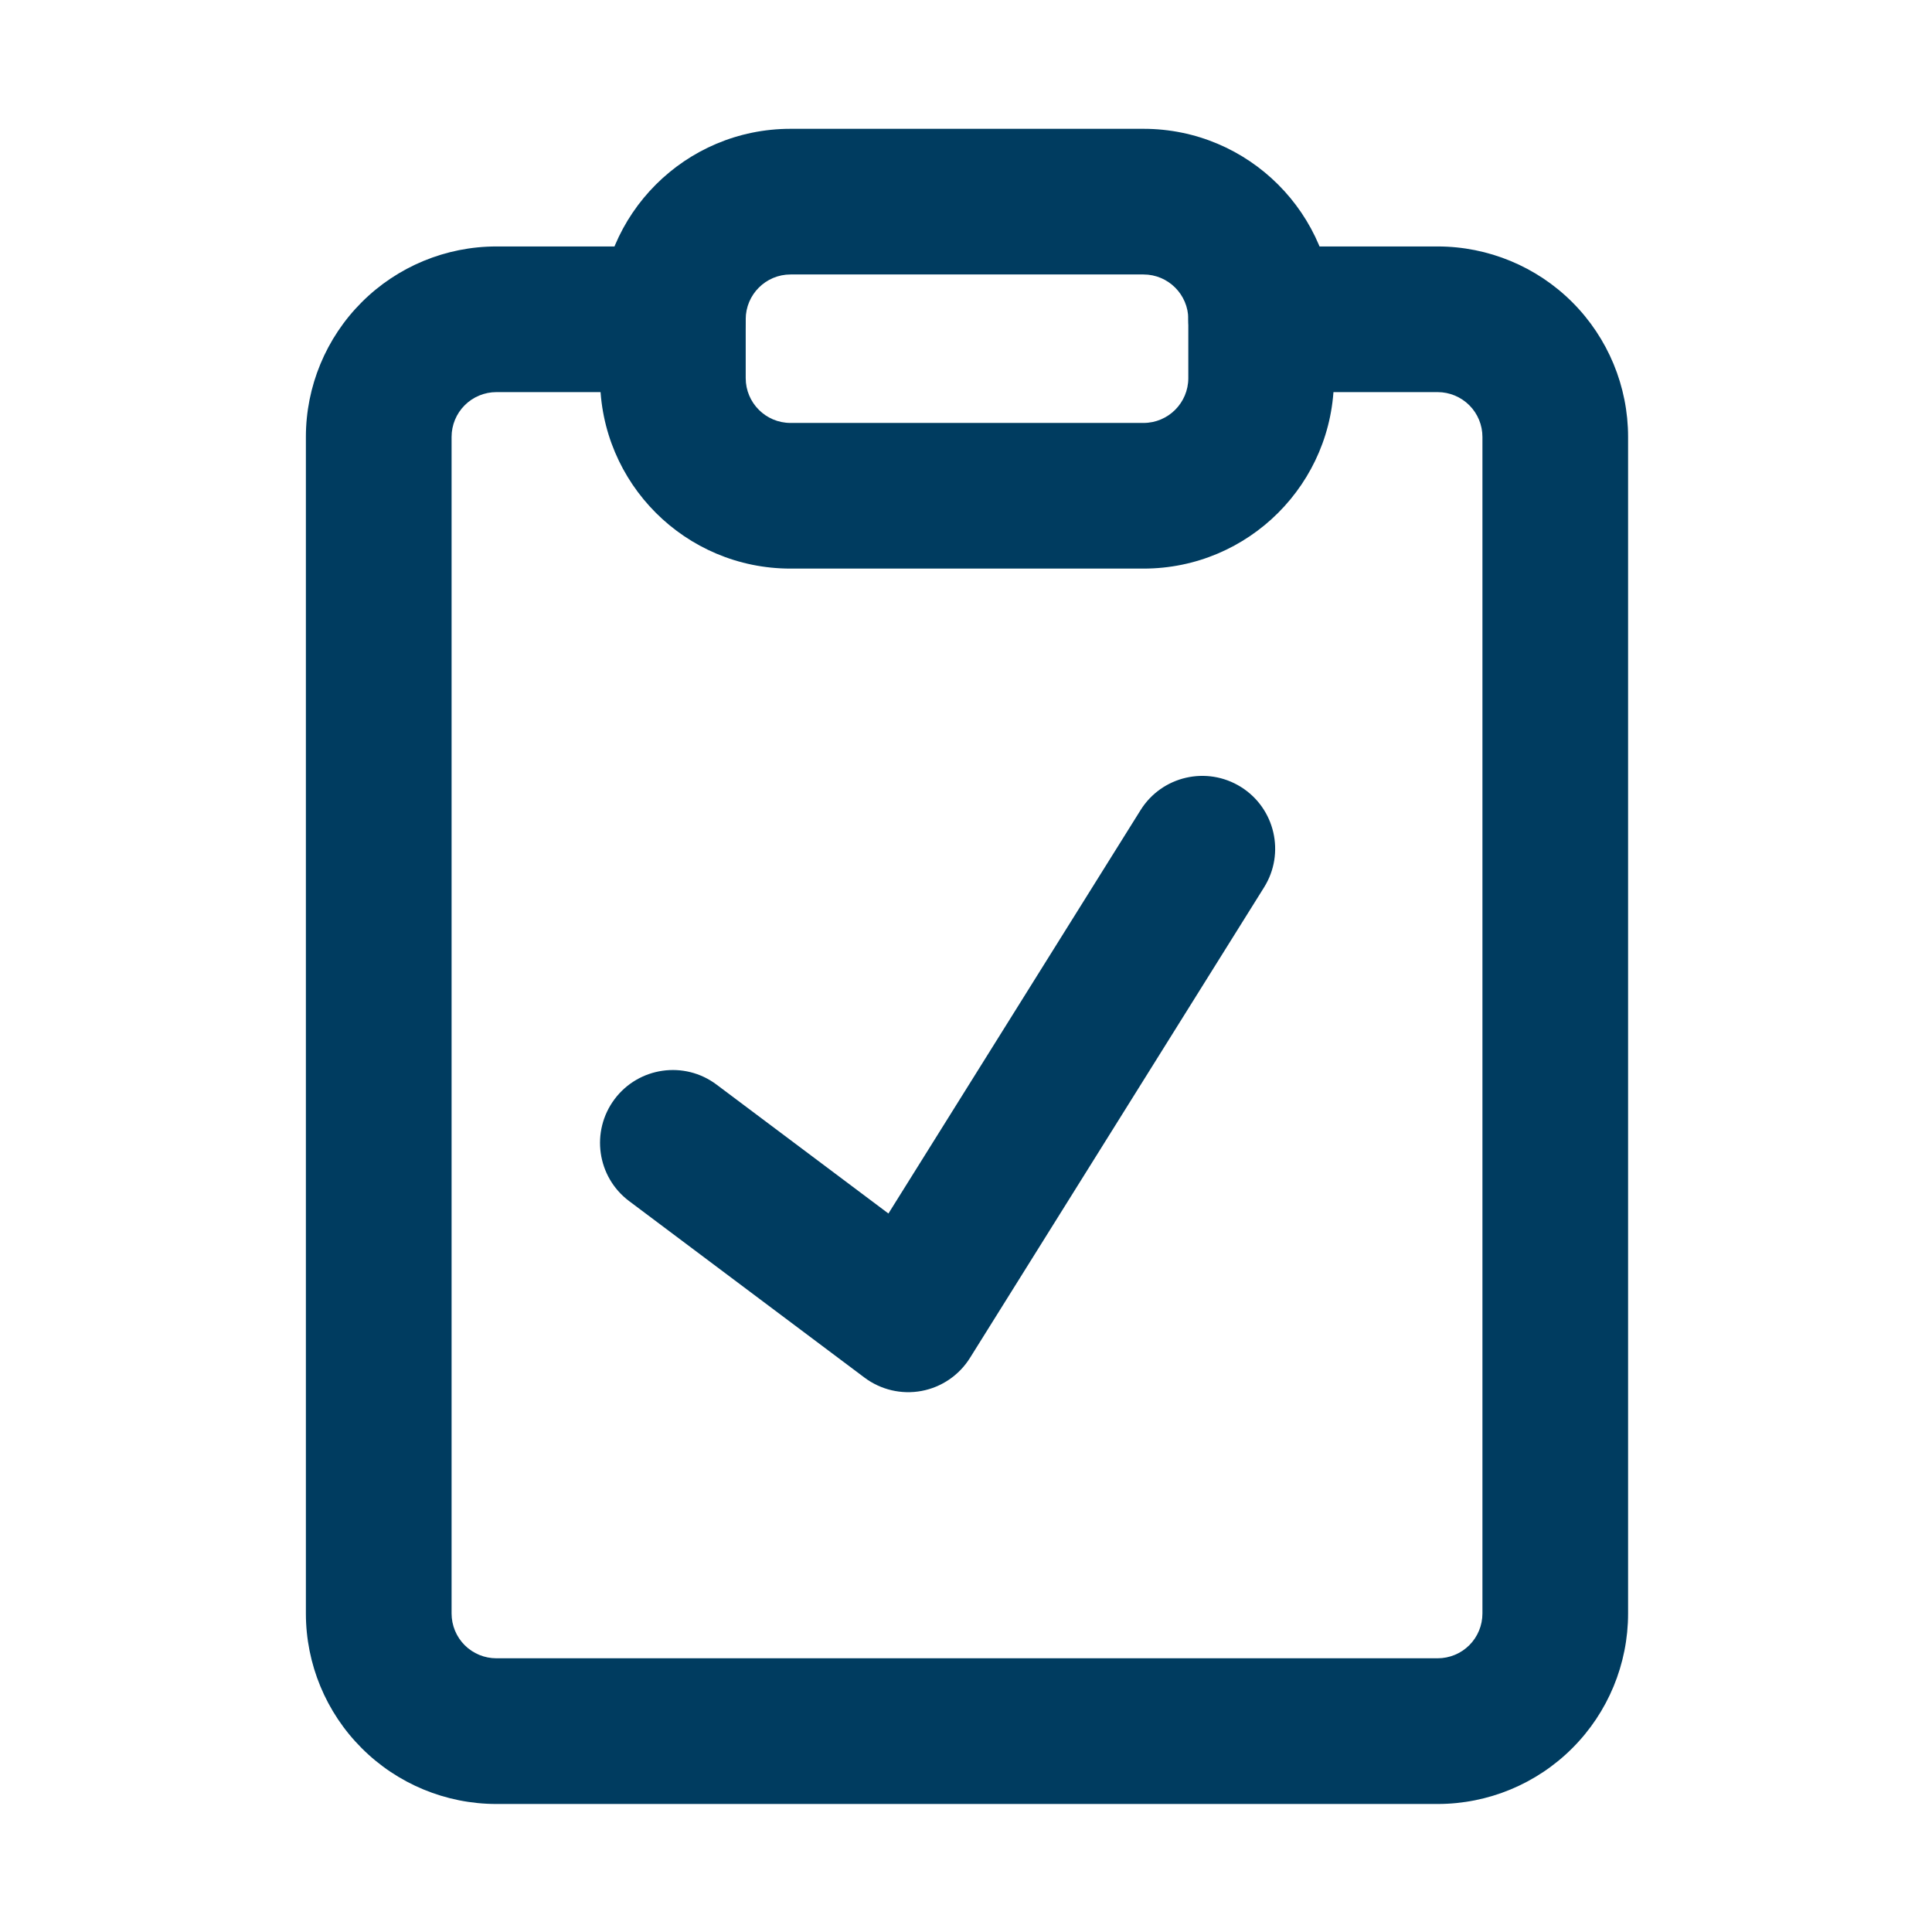
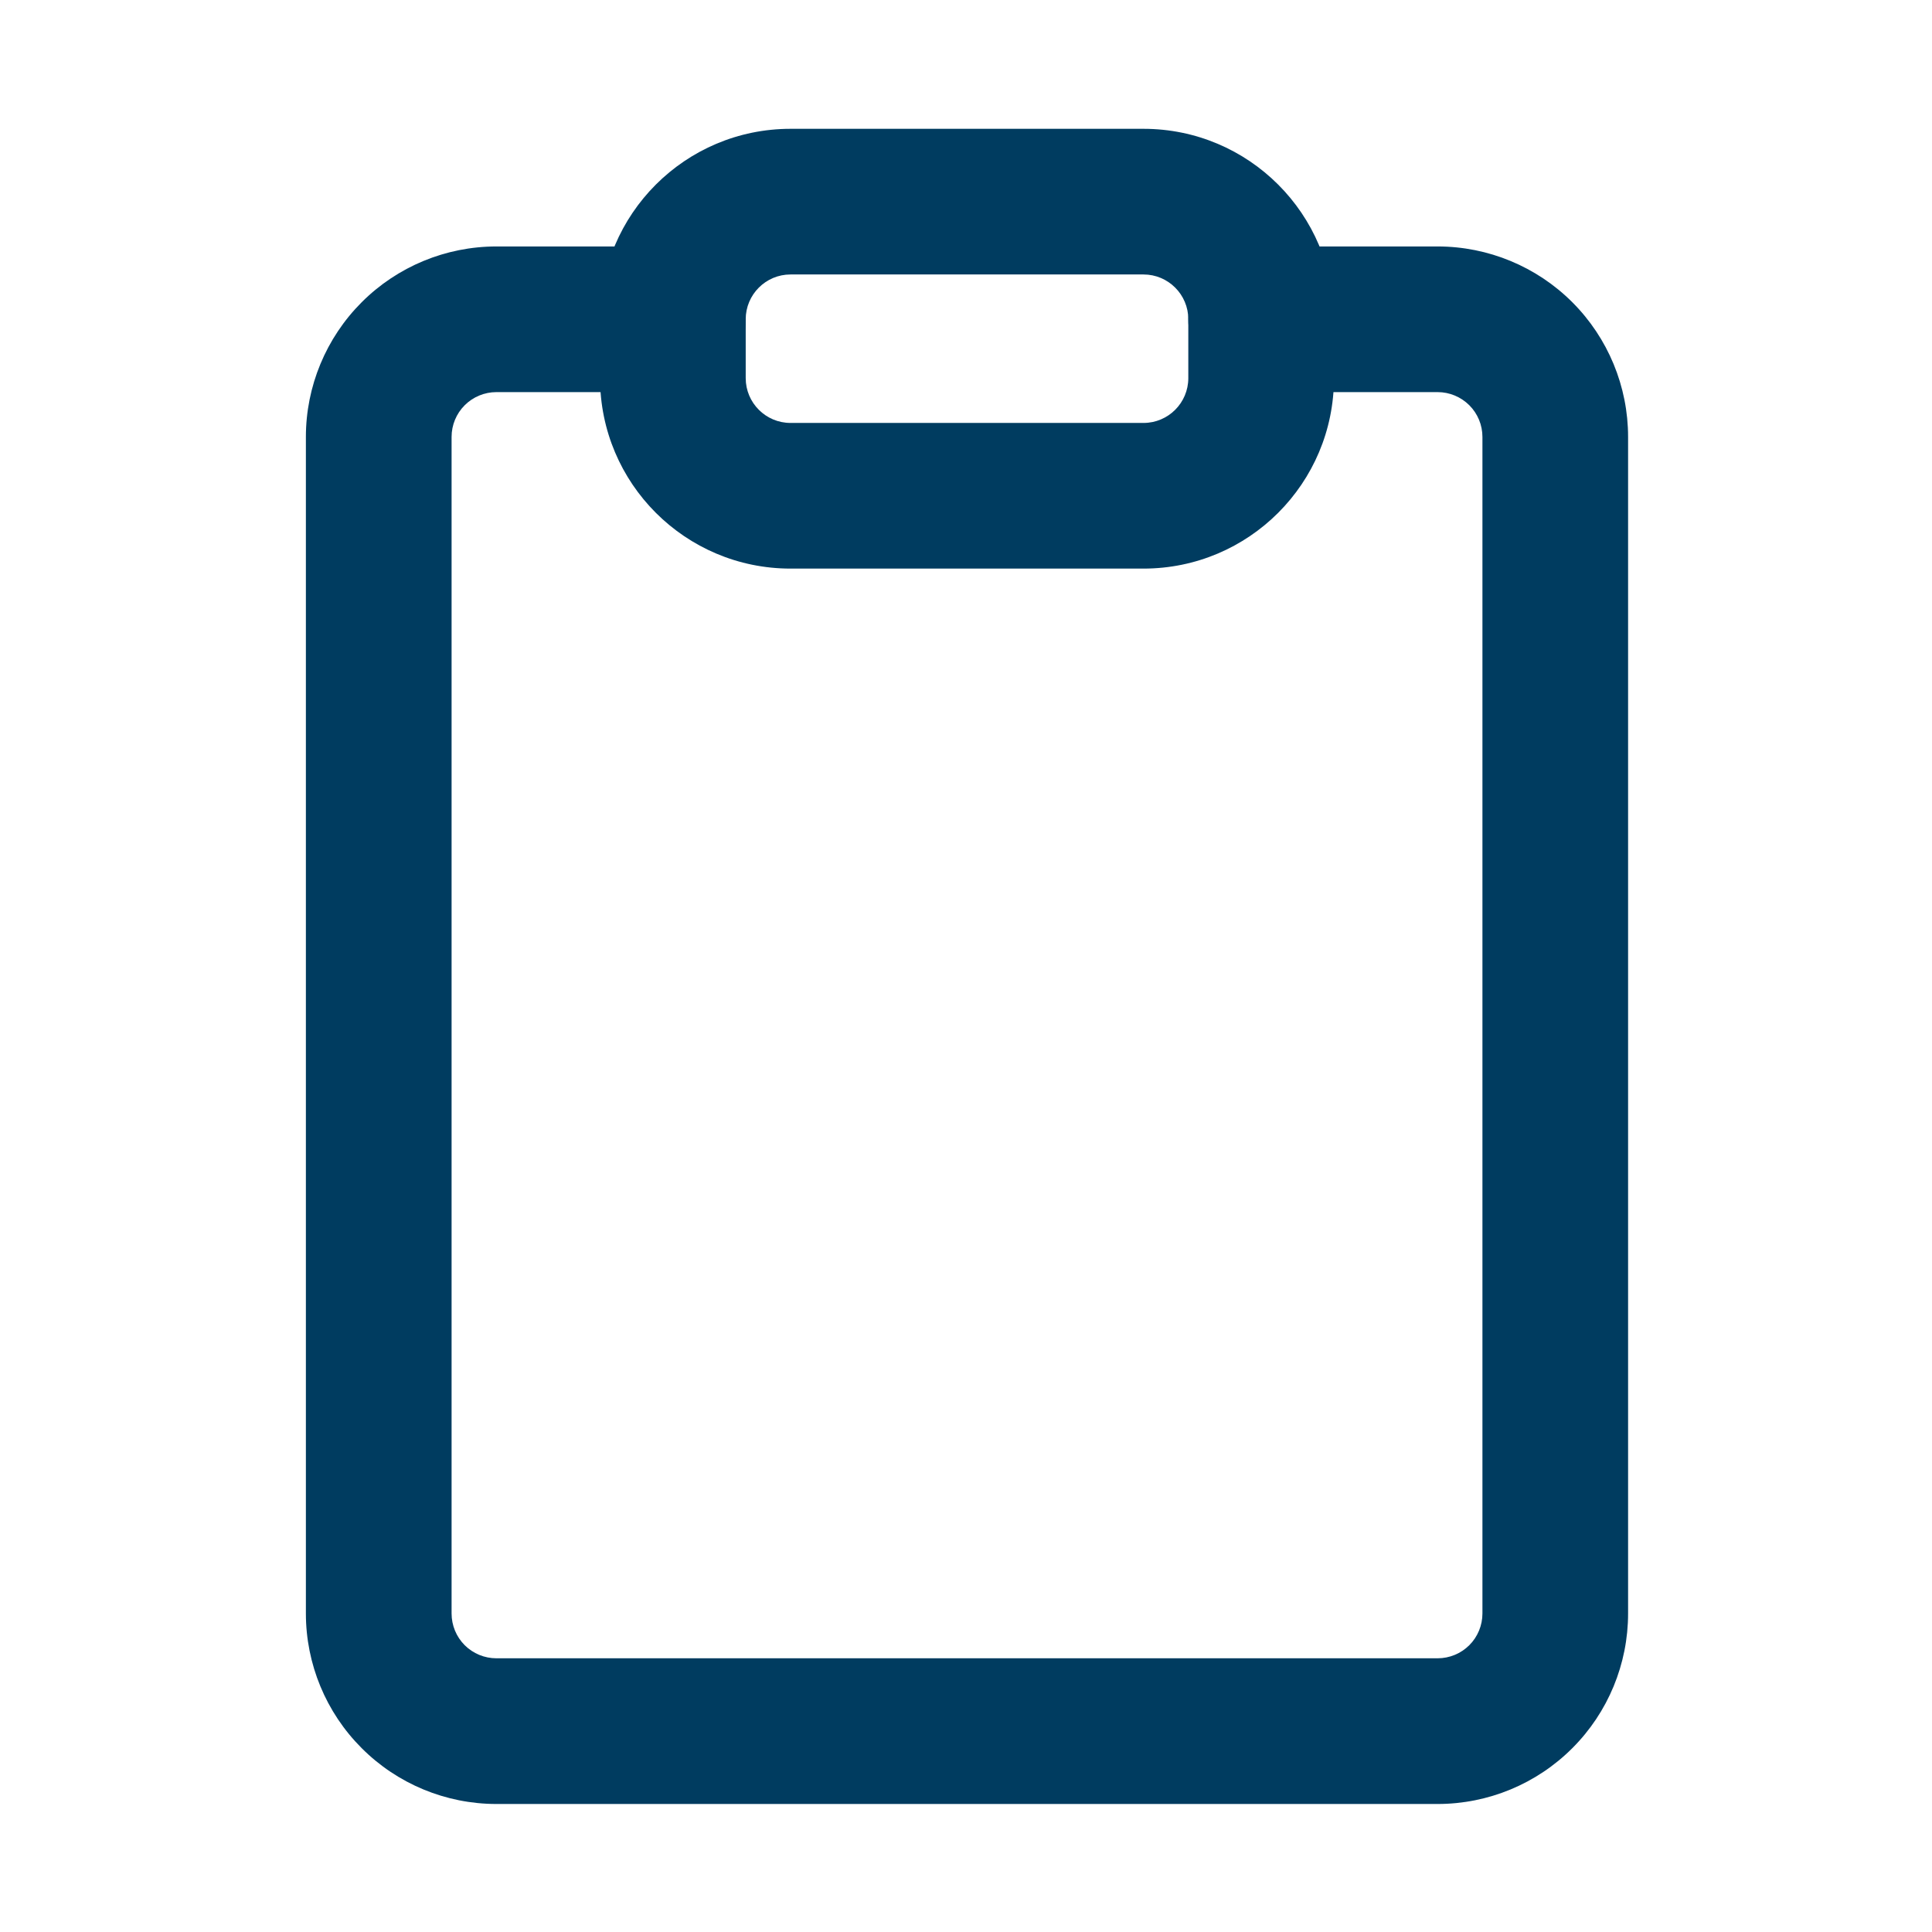
<svg xmlns="http://www.w3.org/2000/svg" width="46" height="46" viewBox="0 0 46 46" fill="none">
  <path fill-rule="evenodd" clip-rule="evenodd" d="M11.819 9.336C11.536 9.336 11.264 9.449 11.064 9.649C10.864 9.849 10.752 10.12 10.752 10.403V38.416C10.752 38.699 10.864 38.971 11.064 39.171C11.264 39.371 11.536 39.483 11.819 39.483H34.229C34.512 39.483 34.783 39.371 34.984 39.171C35.184 38.971 35.296 38.699 35.296 38.416V10.403C35.296 10.12 35.184 9.849 34.984 9.649C34.783 9.449 34.512 9.336 34.229 9.336H30.027C29.069 9.336 28.293 8.56 28.293 7.602C28.293 6.644 29.069 5.868 30.027 5.868H34.229C35.432 5.868 36.586 6.346 37.436 7.196C38.287 8.047 38.764 9.201 38.764 10.403V38.416C38.764 39.619 38.287 40.773 37.436 41.623C36.586 42.474 35.432 42.952 34.229 42.952H11.819C10.616 42.952 9.462 42.474 8.612 41.623C7.761 40.773 7.283 39.619 7.283 38.416V10.403C7.283 9.201 7.761 8.047 8.612 7.196C9.462 6.346 10.616 5.868 11.819 5.868H16.021C16.978 5.868 17.755 6.644 17.755 7.602C17.755 8.56 16.978 9.336 16.021 9.336H11.819Z" fill="#003C60" />
  <path fill-rule="evenodd" clip-rule="evenodd" d="M18.822 6.535C18.233 6.535 17.755 7.013 17.755 7.602V9.003C17.755 9.592 18.233 10.07 18.822 10.07H27.226C27.815 10.07 28.293 9.592 28.293 9.003V7.602C28.293 7.013 27.815 6.535 27.226 6.535H18.822ZM14.287 7.602C14.287 5.097 16.317 3.067 18.822 3.067H27.226C29.731 3.067 31.761 5.097 31.761 7.602V9.003C31.761 11.508 29.731 13.538 27.226 13.538H18.822C16.317 13.538 14.287 11.508 14.287 9.003V7.602Z" fill="#003C60" />
-   <path fill-rule="evenodd" clip-rule="evenodd" d="M29.546 18.737C30.358 19.245 30.605 20.315 30.097 21.127L23.094 32.332C22.836 32.744 22.418 33.029 21.941 33.118C21.464 33.207 20.971 33.091 20.583 32.8L14.98 28.598C14.214 28.024 14.059 26.937 14.633 26.17C15.208 25.404 16.295 25.249 17.061 25.824L21.153 28.893L27.156 19.289C27.663 18.476 28.733 18.23 29.546 18.737Z" fill="#003C60" />
</svg>